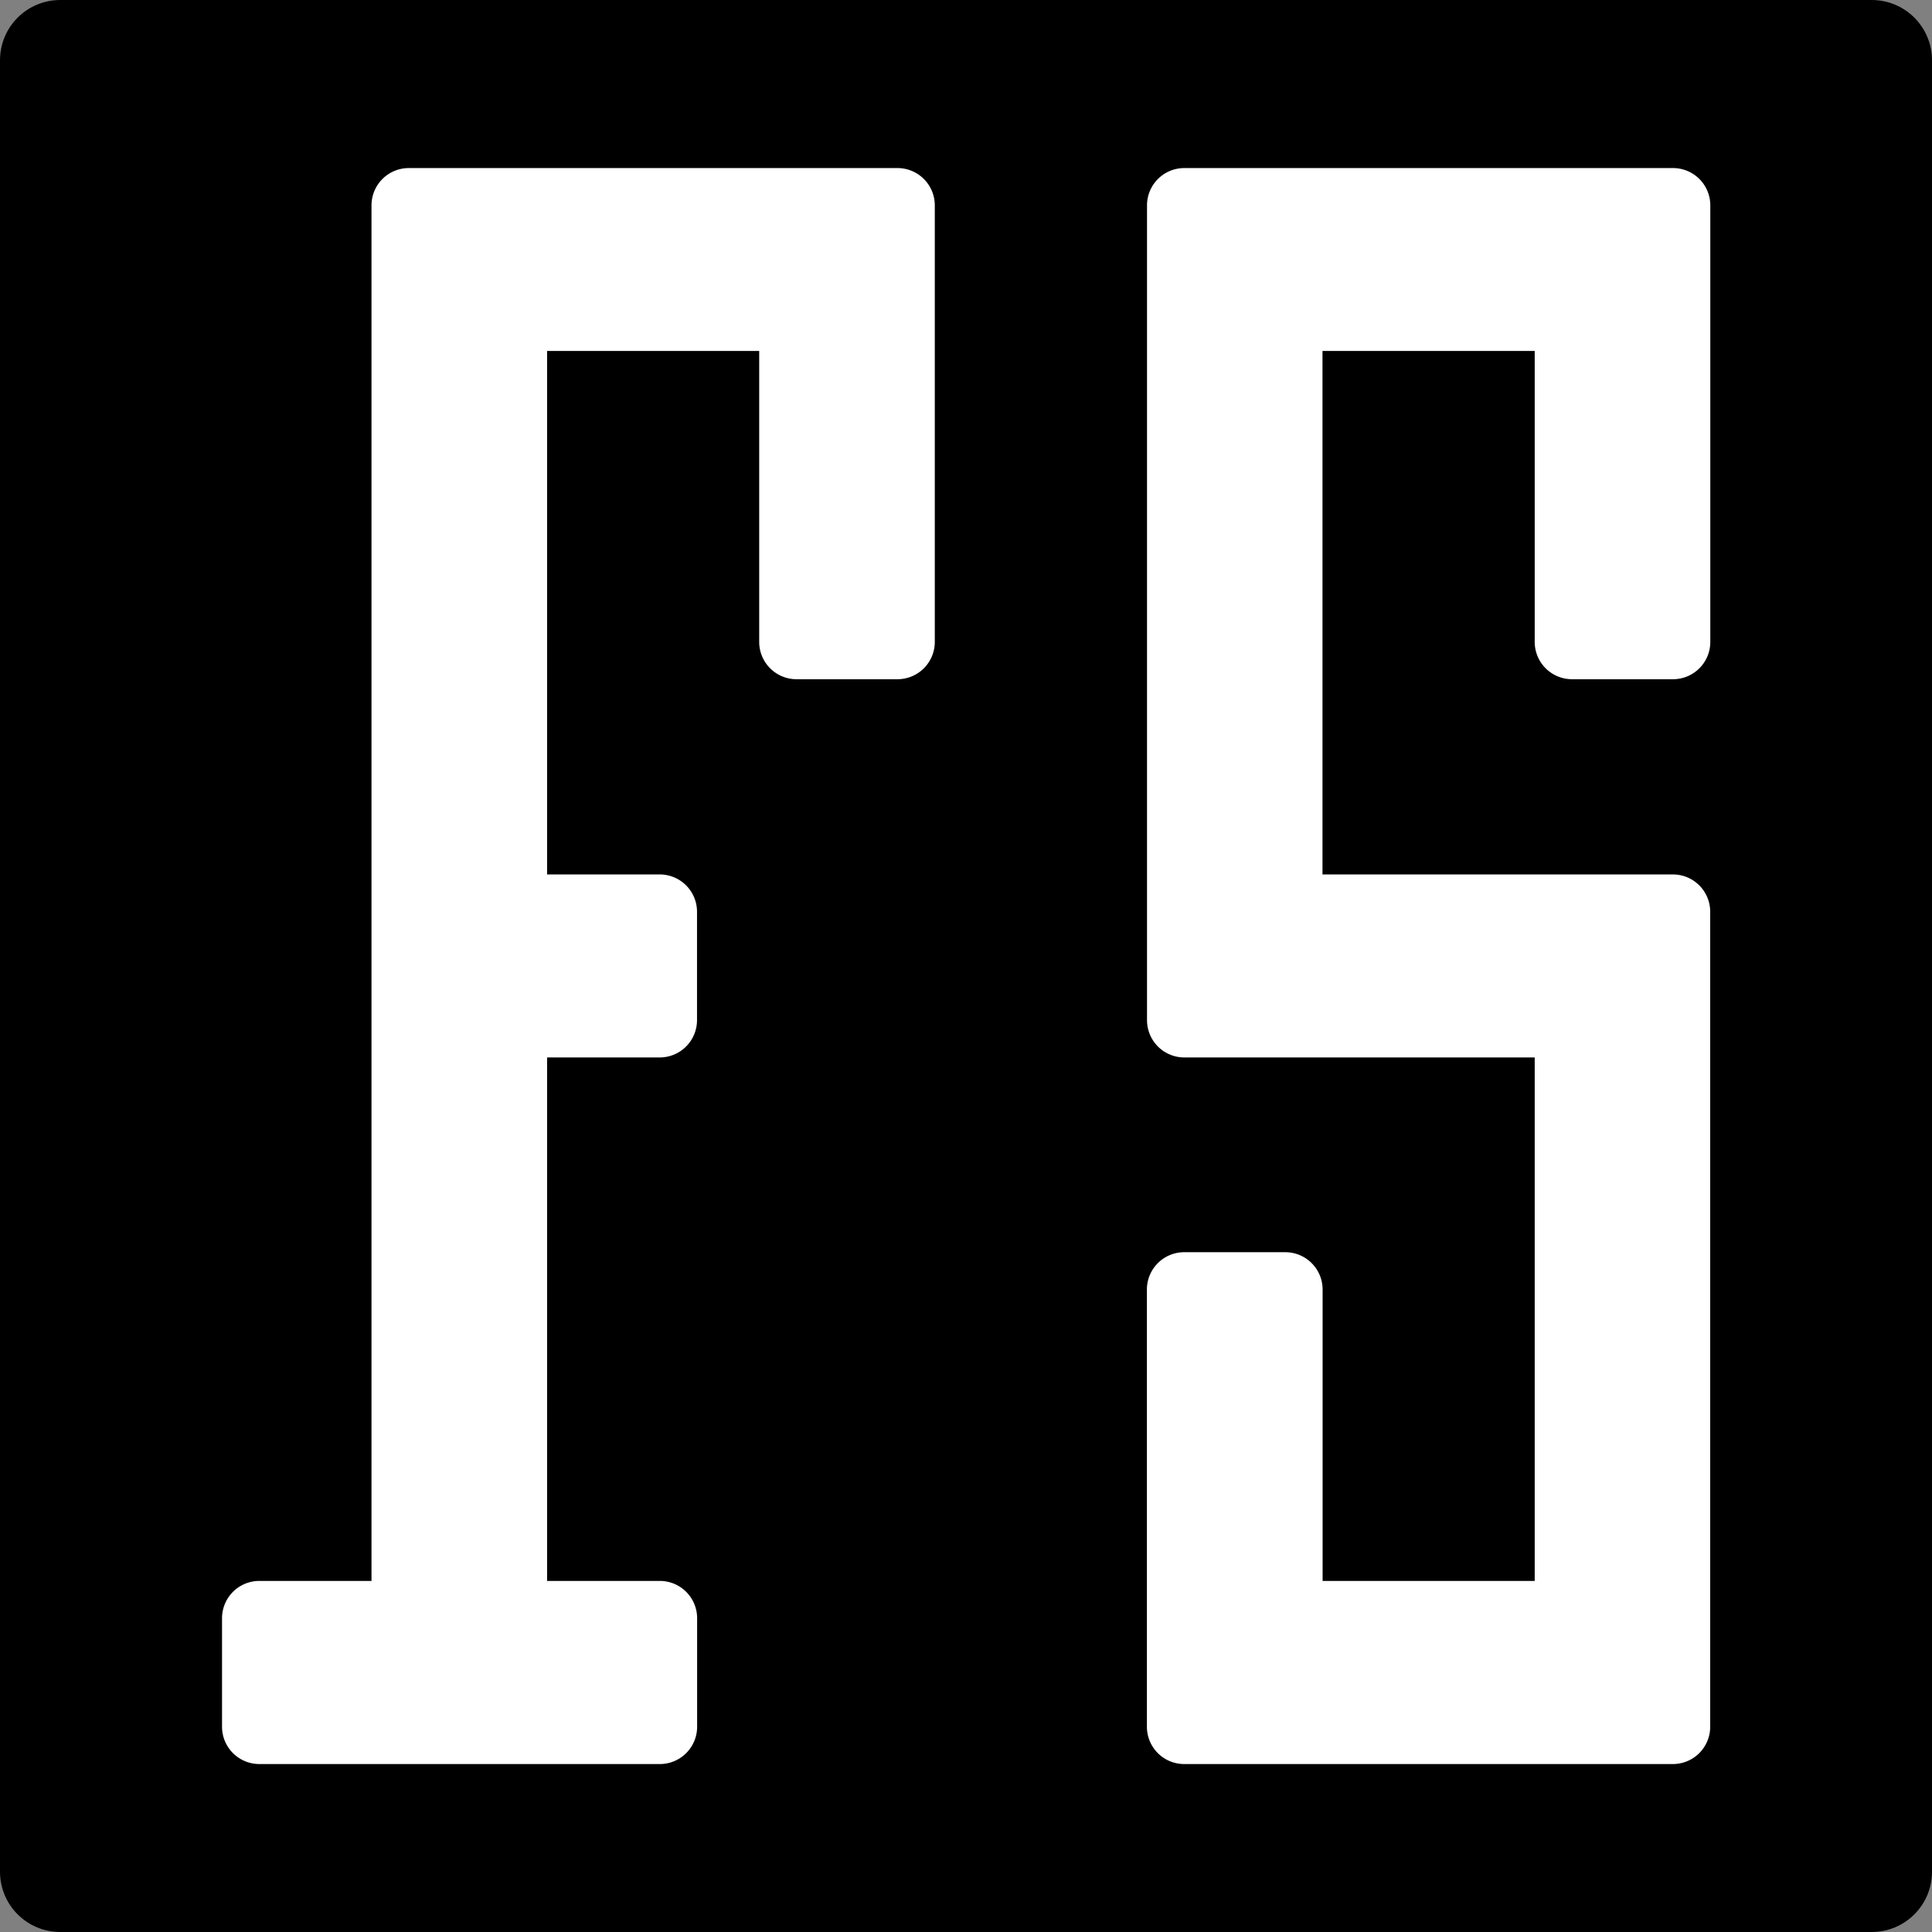
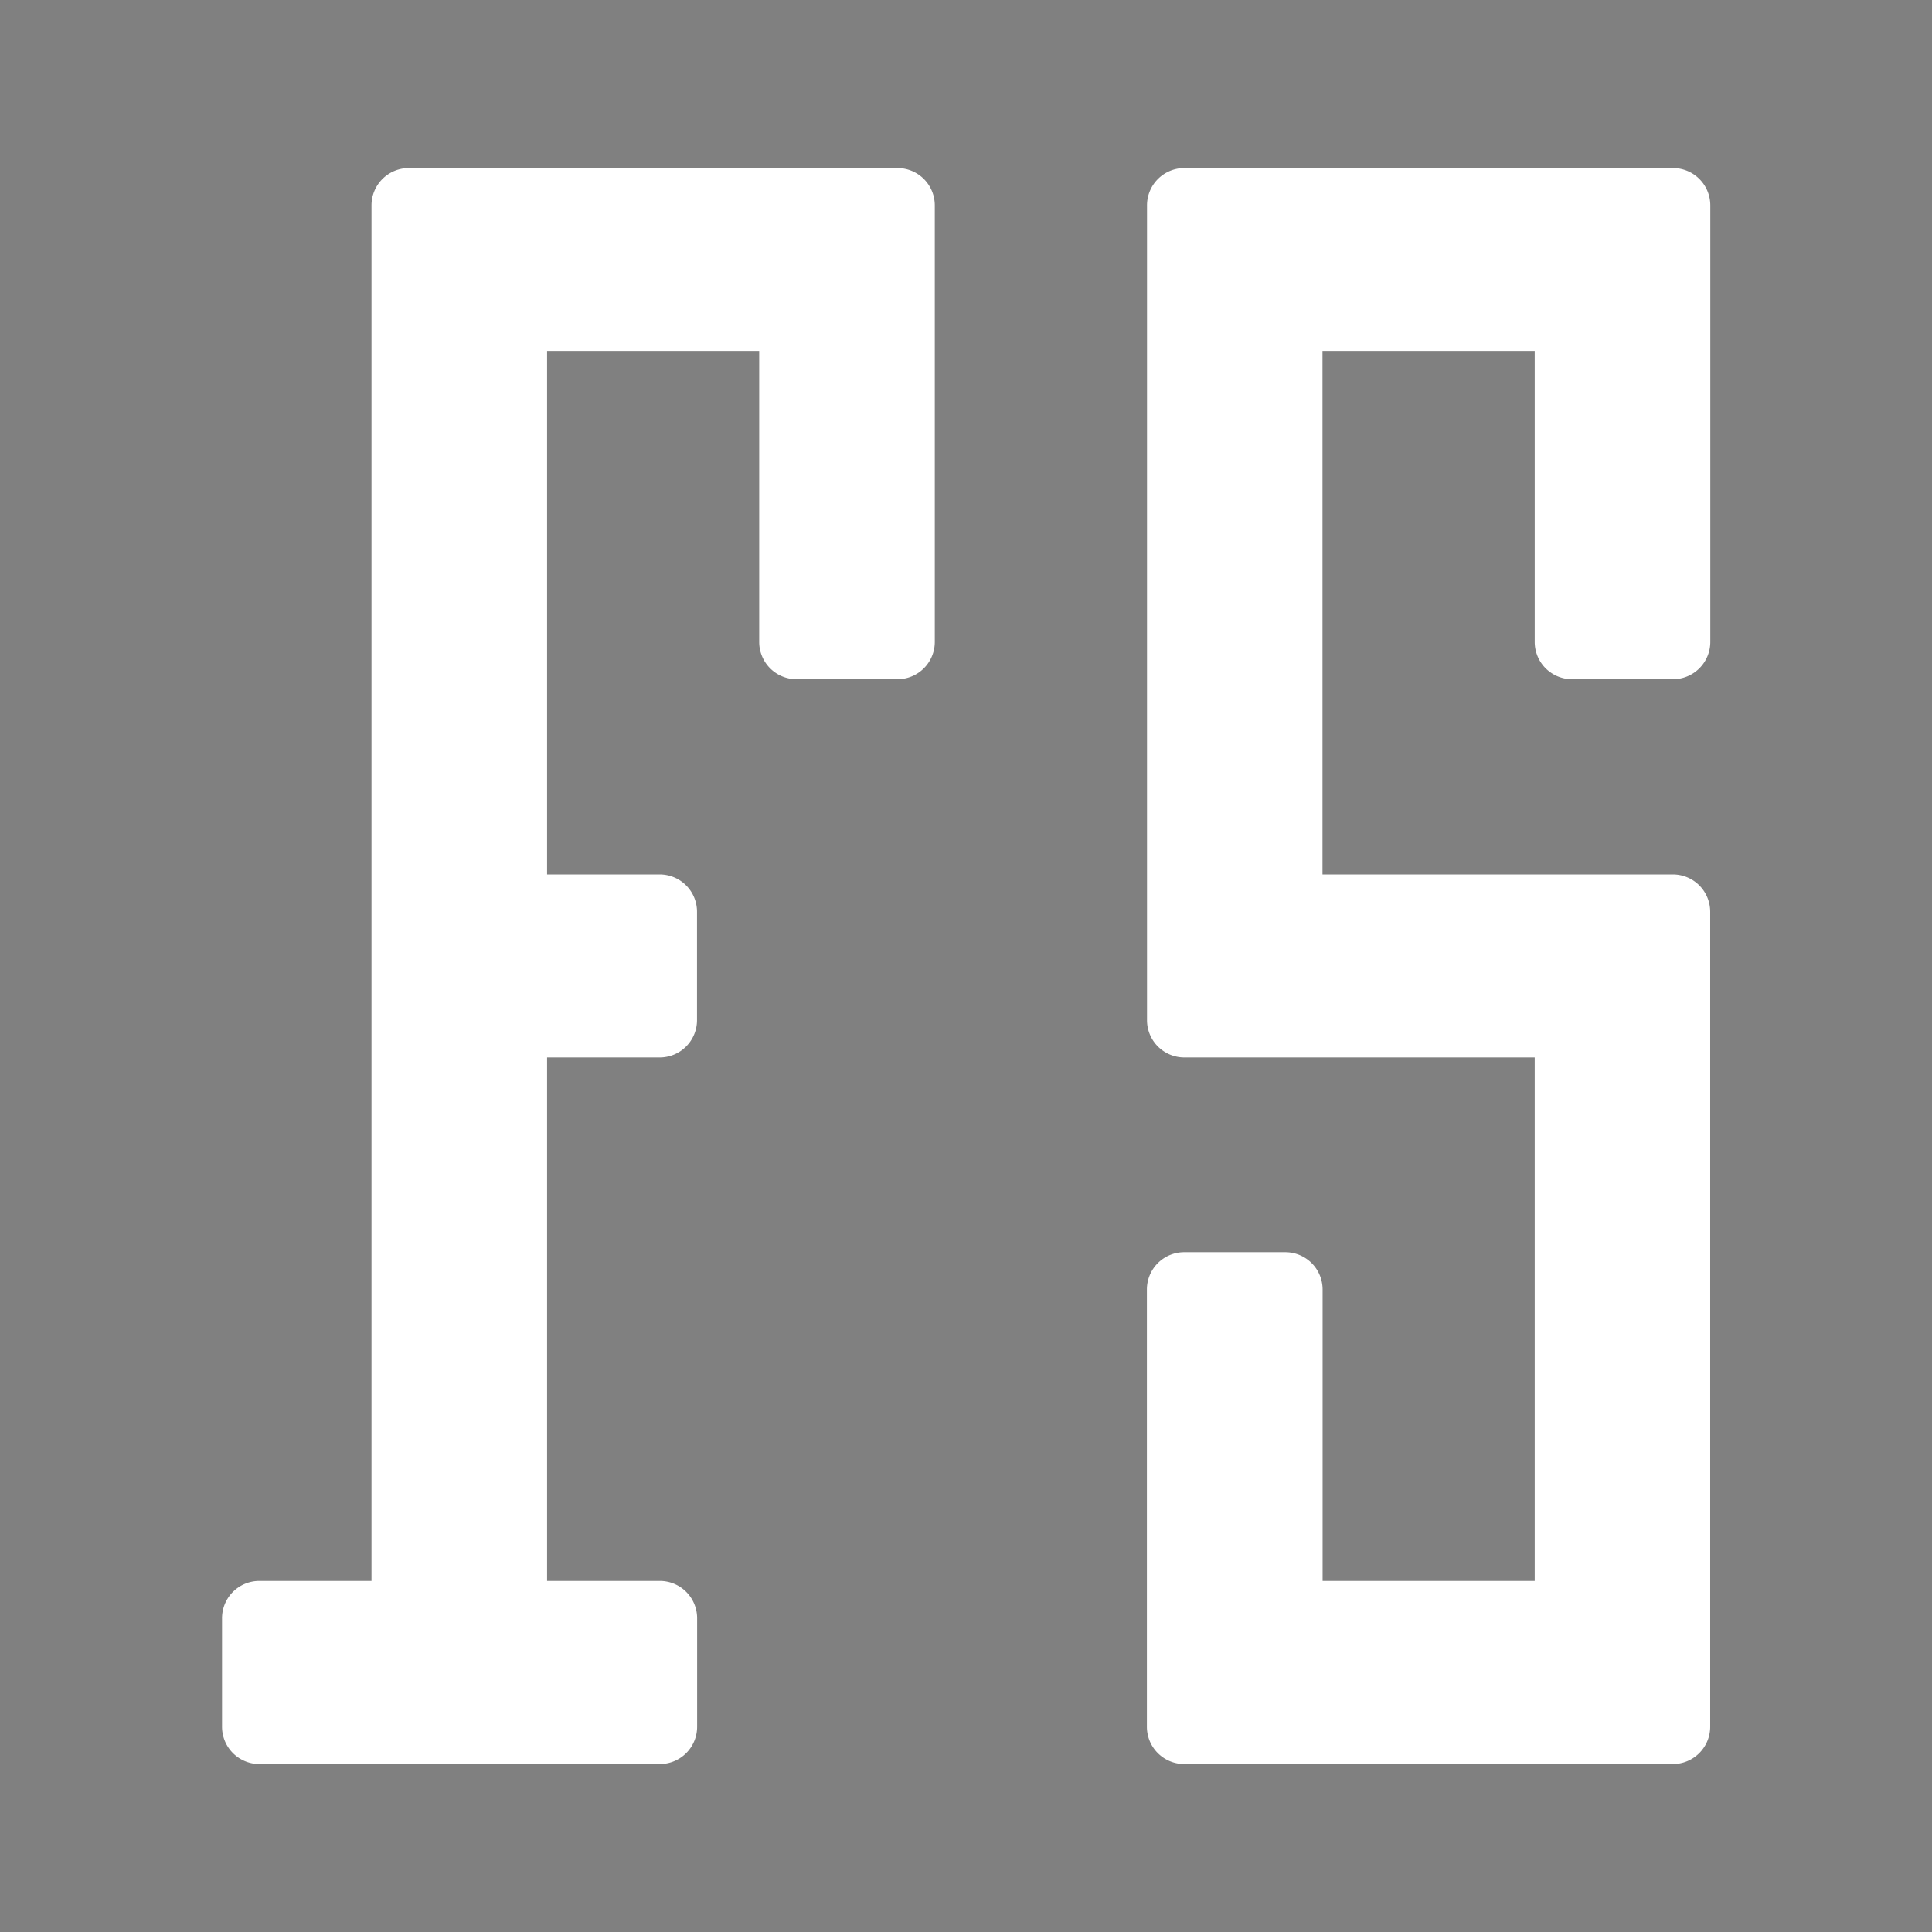
<svg xmlns="http://www.w3.org/2000/svg" xmlns:ns1="http://www.inkscape.org/namespaces/inkscape" xmlns:ns2="http://sodipodi.sourceforge.net/DTD/sodipodi-0.dtd" version="1.1" width="64" height="64">
  <rect width="100%" height="100%" fill="#808080" stroke="none" />
  <svg width="64" height="64" viewBox="0 0 16.933 16.933" version="1.1" id="SvgjsSvg1011" ns1:version="1.3.2 (091e20e, 2023-11-25, custom)" ns2:docname="favicon.svg" ns1:export-filename="favicon.png" ns1:export-xdpi="768" ns1:export-ydpi="768">
    <ns2:namedview id="SvgjsSodipodi:namedview1010" pagecolor="#ffffff" bordercolor="#000000" borderopacity="0.25" ns1:showpageshadow="2" ns1:pageopacity="0.0" ns1:pagecheckerboard="0" ns1:deskcolor="#d1d1d1" ns1:document-units="mm" showguides="false" ns1:zoom="5.6568542" ns1:cx="78.1353" ns1:cy="35.797281" ns1:window-width="5120" ns1:window-height="1351" ns1:window-x="-9" ns1:window-y="-9" ns1:window-maximized="1" ns1:current-layer="layer1" />
    <defs id="SvgjsDefs1009" />
    <g ns1:label="Layer 1" ns1:groupmode="layer" id="SvgjsG1008" transform="translate(-73.799,-84.326)">
-       <path id="SvgjsPath1007" style="stroke-width:0.265" d="M 74.328,84.326 H 90.203 c 0.293,0 0.529,0.236 0.529,0.529 v 15.875 c 0,0.293 -0.236,0.529 -0.529,0.529 H 74.328 c -0.293,0 -0.529,-0.236 -0.529,-0.529 V 84.855 c 0,-0.293 0.236,-0.529 0.529,-0.529 z" />
      <path id="SvgjsPath1006" style="font-size:10.667px;font-family:'Courier New';-inkscape-font-specification:'Courier New';white-space:pre;fill:#ffffff;stroke-width:0.529" d="m 77.383,85.799 a 0.327,0.327 0 0 0 -0.328,0.328 v 12.055 h -0.982 a 0.327,0.327 0 0 0 -0.328,0.328 v 0.949 a 0.327,0.327 0 0 0 0.328,0.328 h 3.508 a 0.327,0.327 0 0 0 0.328,-0.328 V 98.51 A 0.327,0.327 0 0 0 79.58,98.182 H 78.594 V 93.594 h 0.986 a 0.327,0.327 0 0 0 0.328,-0.328 V 92.318 A 0.327,0.327 0 0 0 79.58,91.99 H 78.594 v -4.588 h 1.859 v 2.549 a 0.327,0.327 0 0 0 0.328,0.328 h 0.883 a 0.327,0.327 0 0 0 0.328,-0.328 v -3.824 a 0.327,0.327 0 0 0 -0.328,-0.328 z m 6.797,0 a 0.327,0.327 0 0 0 -0.328,0.328 v 7.139 a 0.327,0.327 0 0 0 0.328,0.328 H 87.25 v 4.588 H 85.391 V 95.629 A 0.327,0.327 0 0 0 85.062,95.301 h -0.883 a 0.327,0.327 0 0 0 -0.328,0.328 v 3.83 a 0.327,0.327 0 0 0 0.328,0.328 h 4.281 a 0.327,0.327 0 0 0 0.328,-0.328 v -7.141 a 0.327,0.327 0 0 0 -0.328,-0.328 h -3.07 v -4.588 H 87.25 v 2.549 a 0.327,0.327 0 0 0 0.328,0.328 h 0.883 a 0.327,0.327 0 0 0 0.328,-0.328 v -3.824 a 0.327,0.327 0 0 0 -0.328,-0.328 z" />
    </g>
  </svg>
  <style>@media (prefers-color-scheme: light) { :root { filter: none; } }
@media (prefers-color-scheme: dark) { :root { filter: none; } }
</style>
</svg>